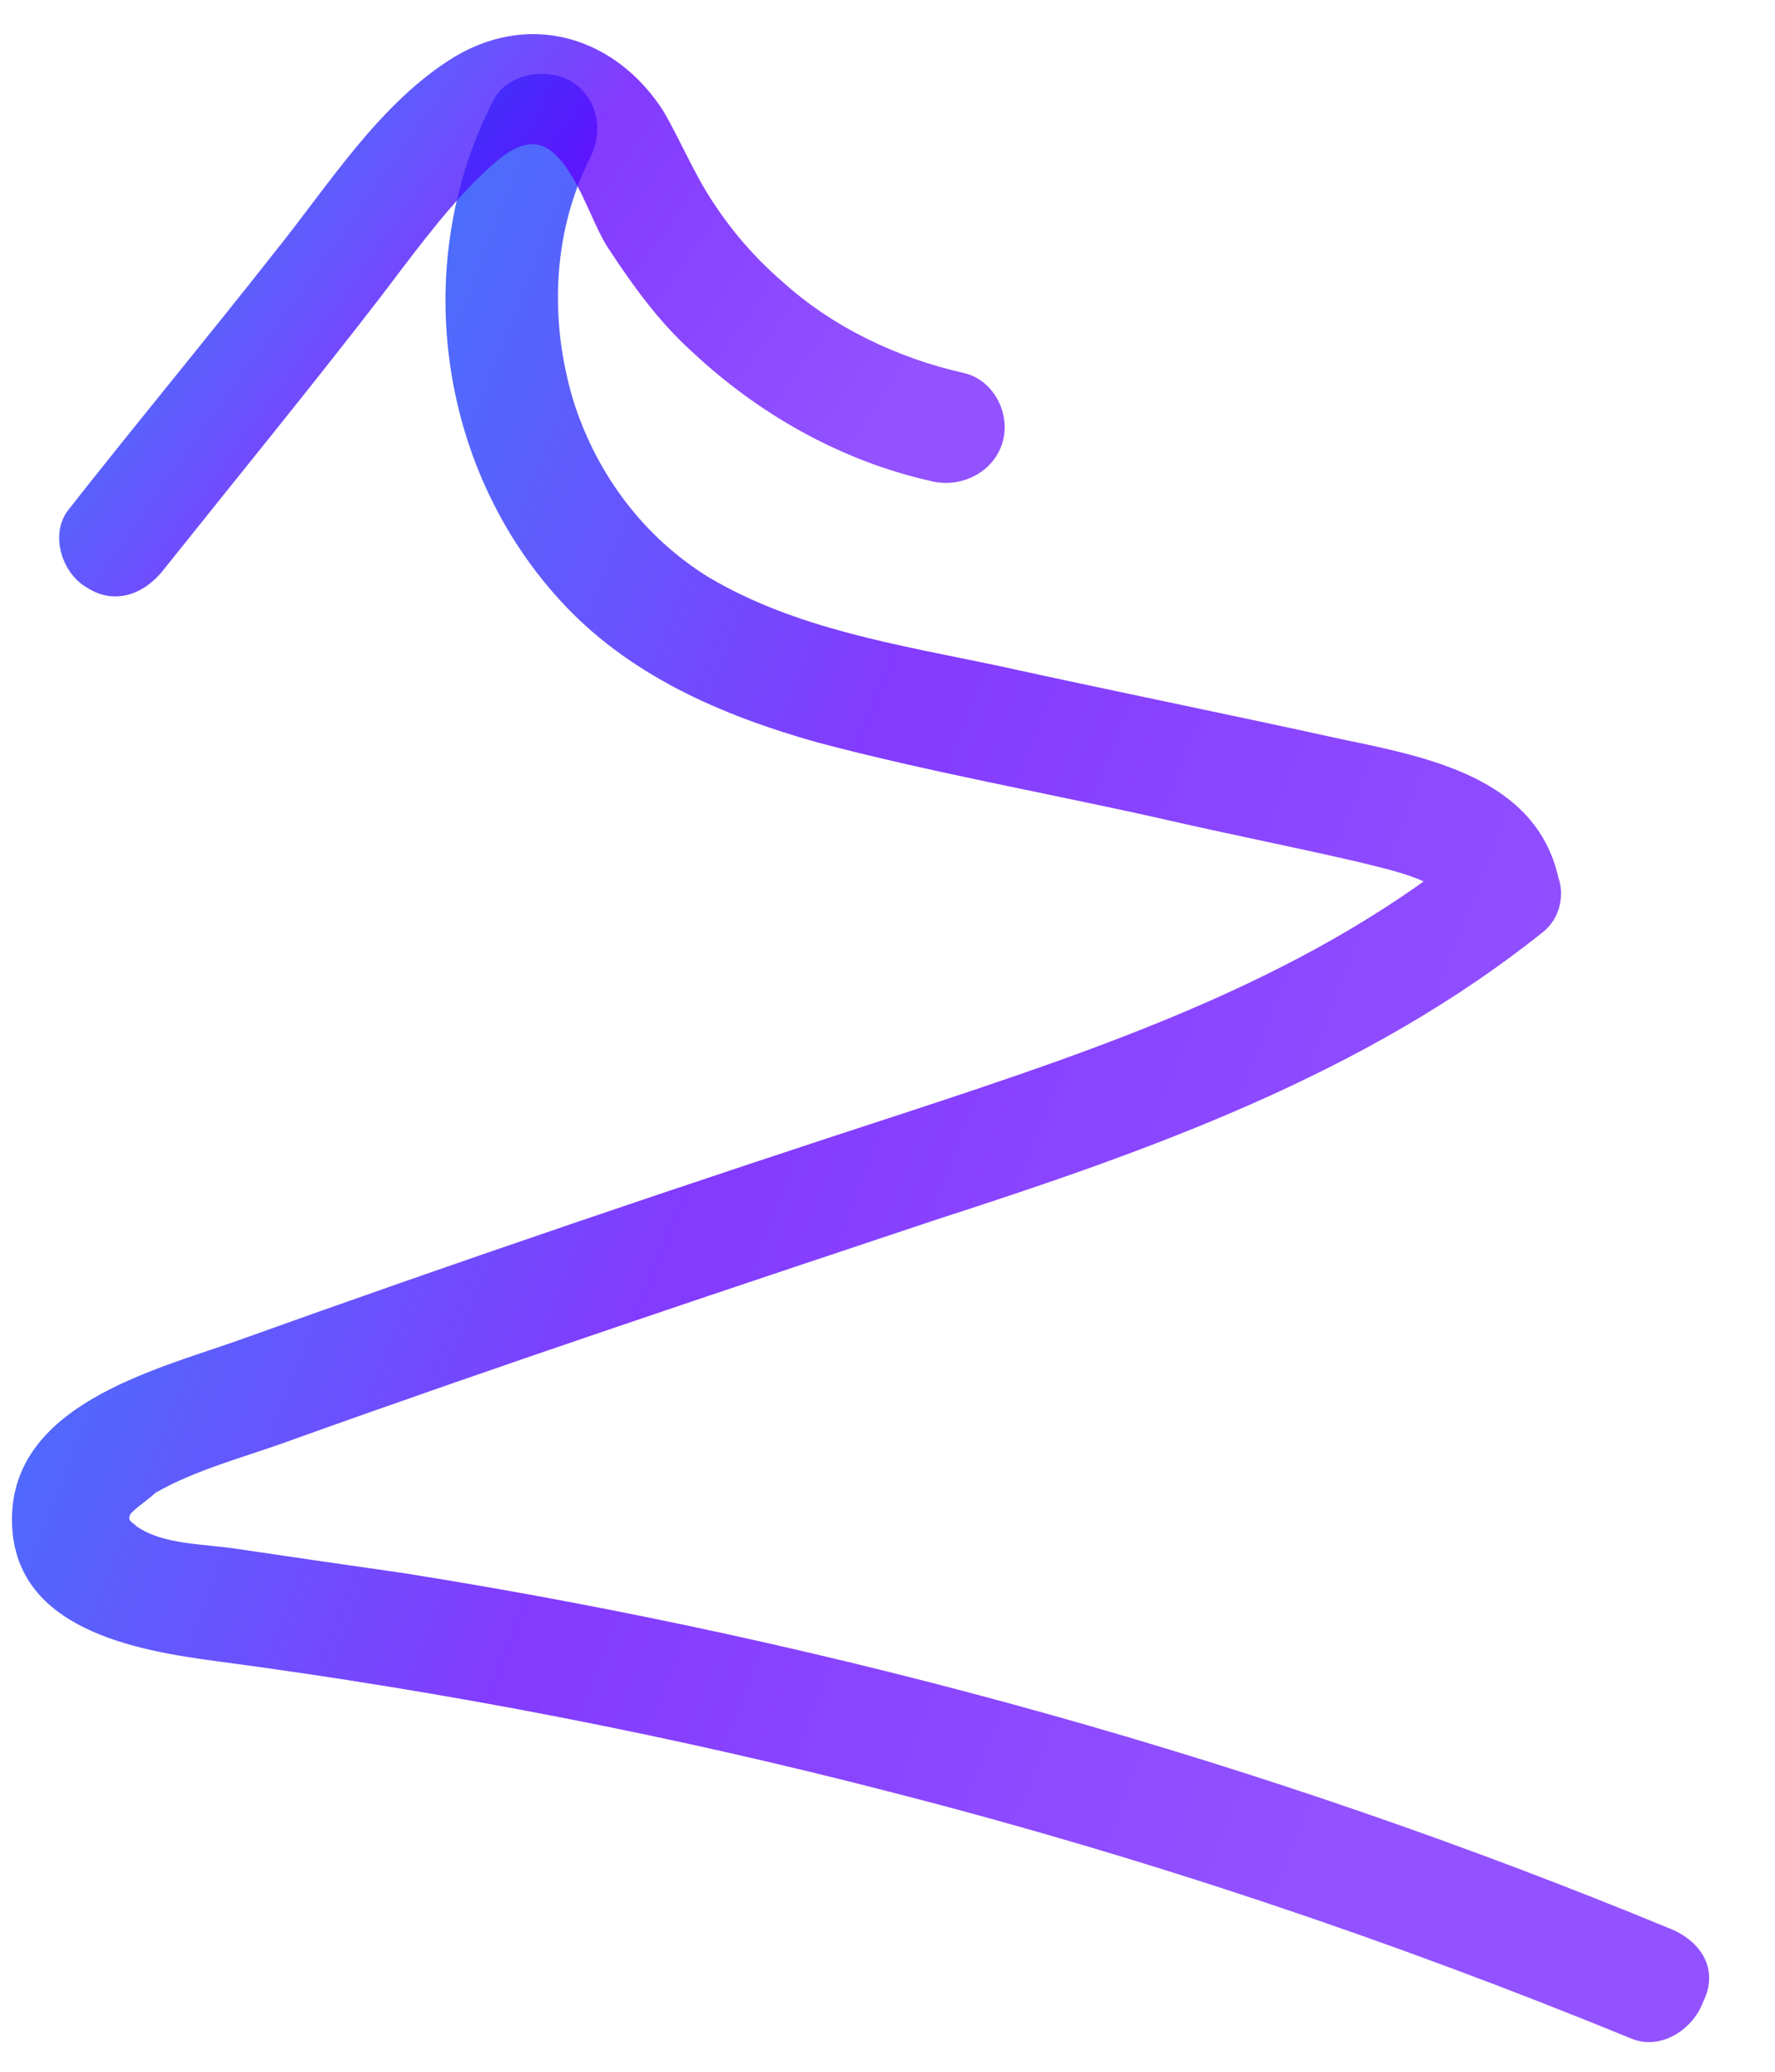
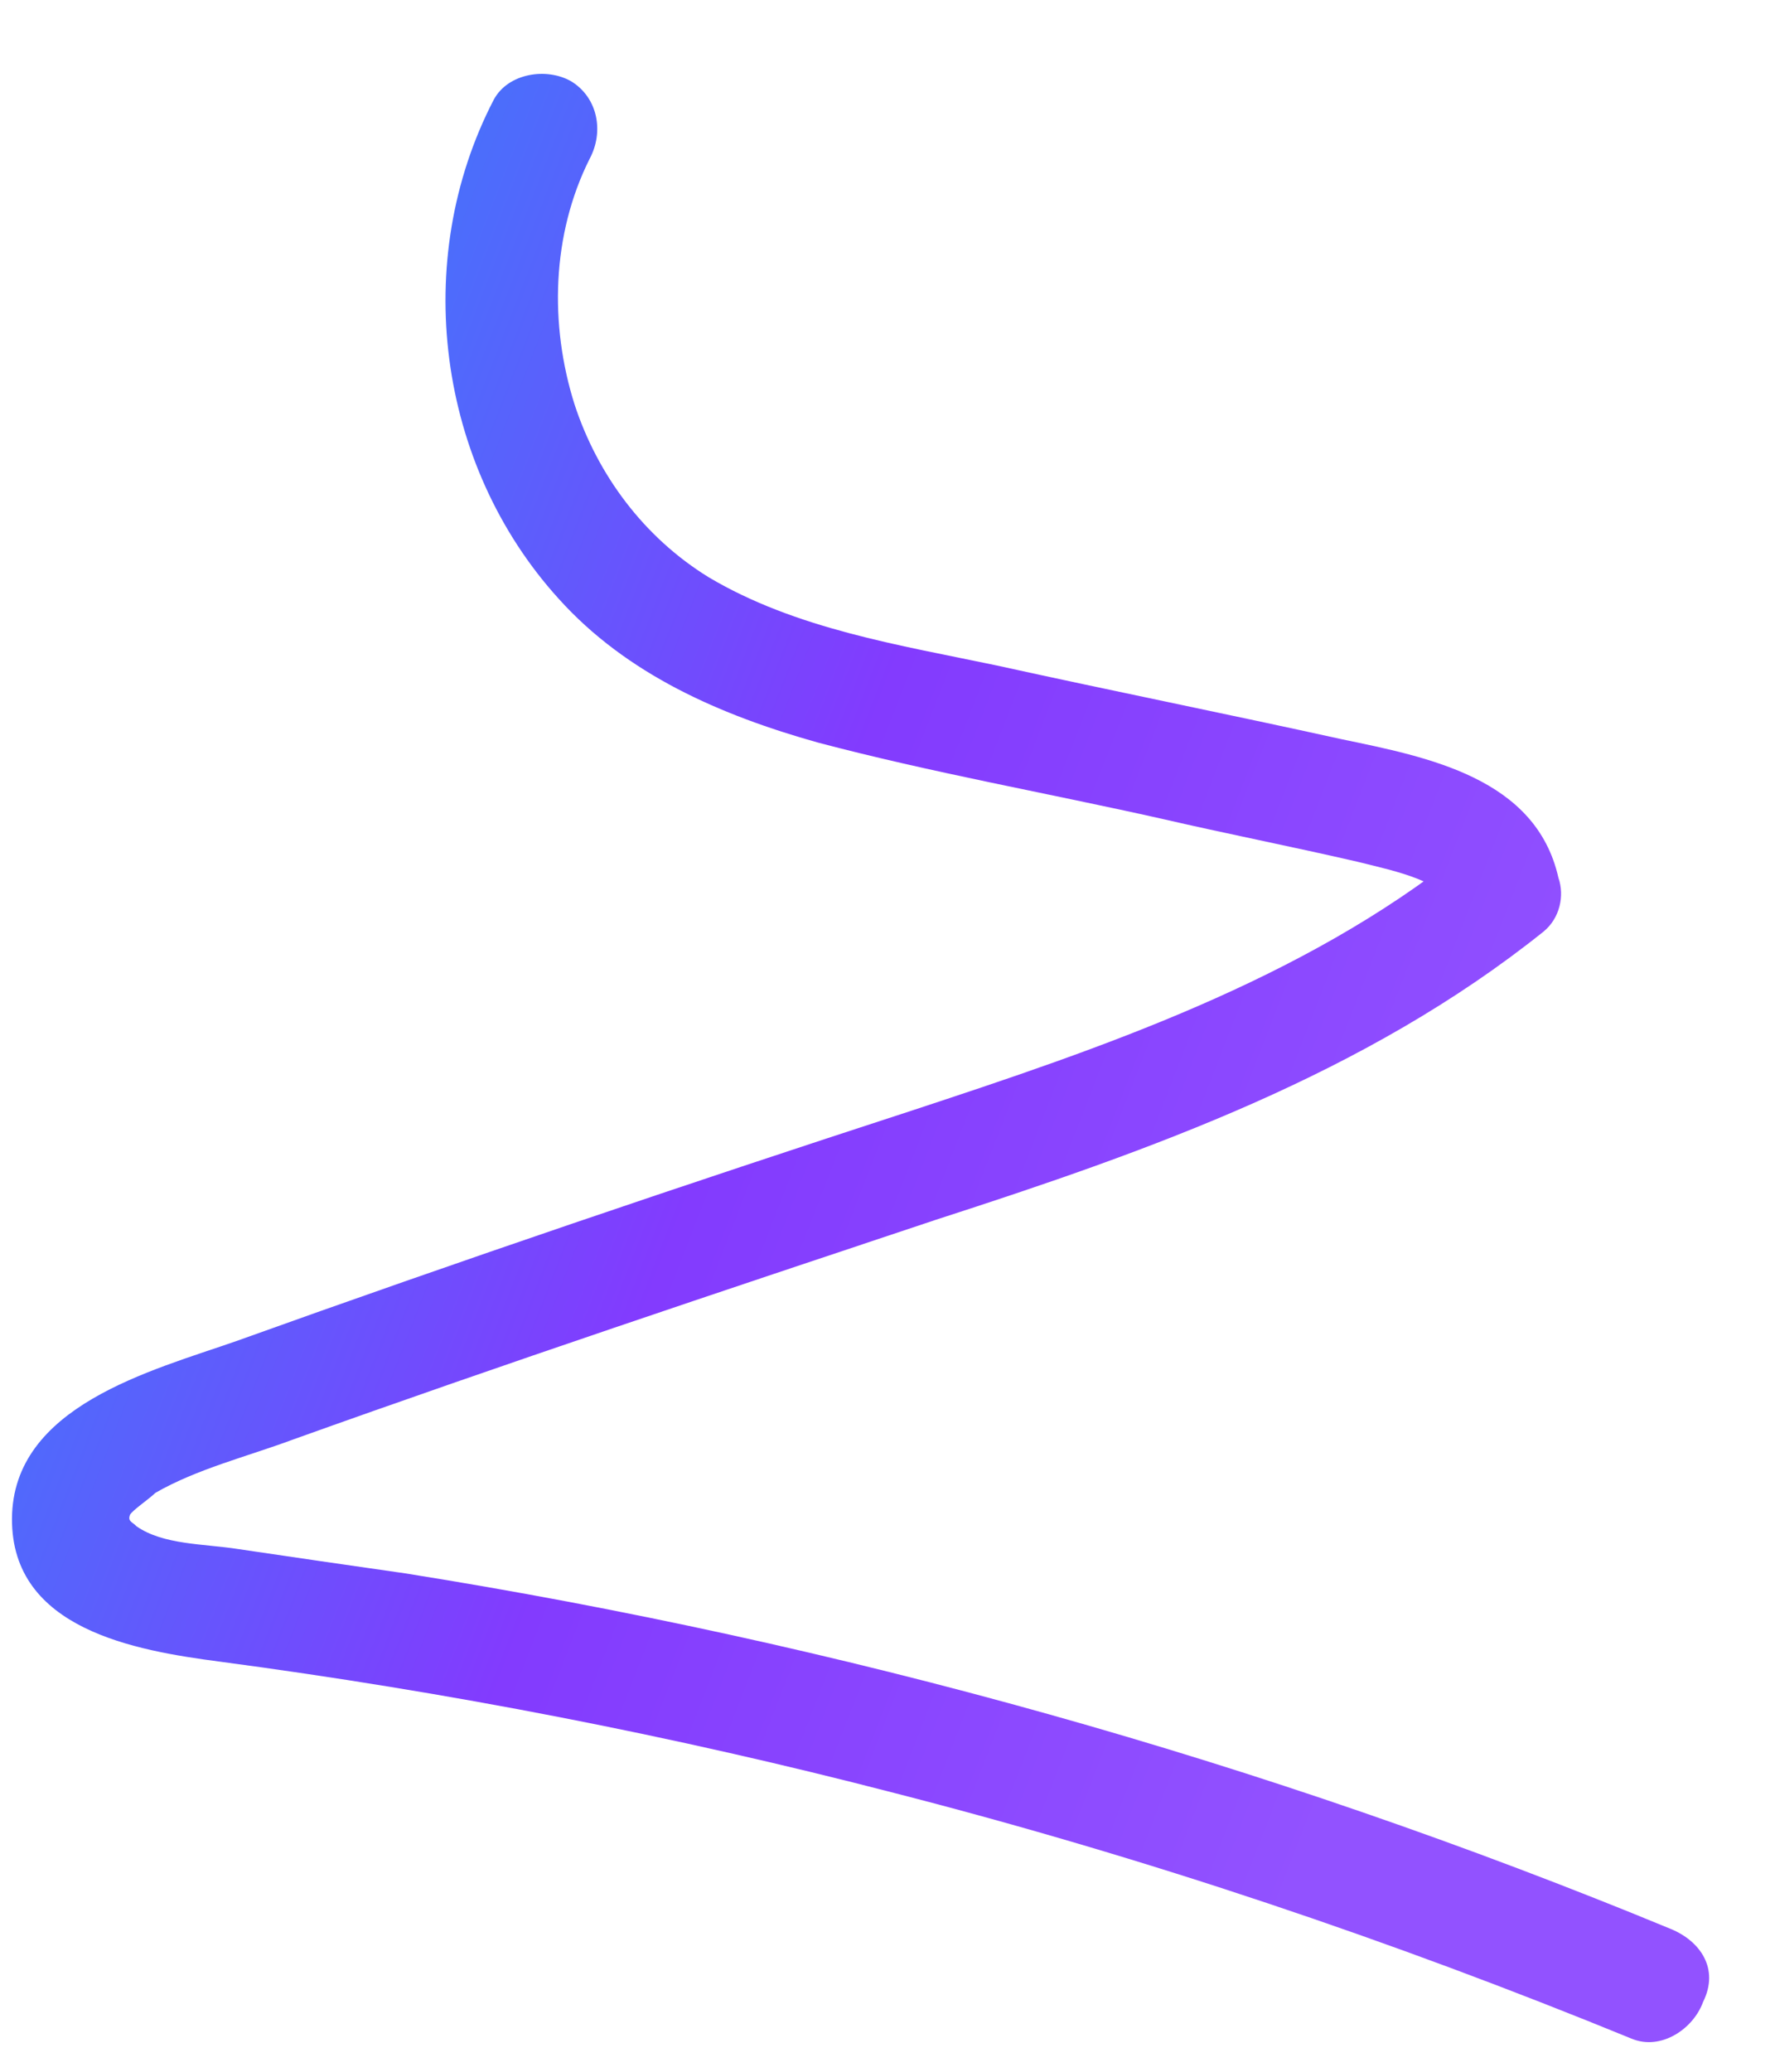
<svg xmlns="http://www.w3.org/2000/svg" width="60" height="70" viewBox="0 0 60 70" fill="none">
  <path d="M56.478 65.175C42.744 59.503 28.356 55.495 13.697 53.16C11.787 52.886 9.877 52.611 8.045 52.338C6.899 52.158 5.518 52.202 4.614 51.569C4.465 51.413 4.311 51.409 4.394 51.182C4.474 51.031 5.02 50.663 5.255 50.439C6.655 49.633 8.352 49.215 9.899 48.641C17.091 46.064 24.356 43.641 31.621 41.218C38.884 38.872 46.153 36.297 52.174 31.478C52.722 31.032 52.894 30.273 52.679 29.657C51.919 26.279 48.257 25.581 45.359 24.978C41.471 24.121 37.581 23.341 33.693 22.485C30.414 21.796 26.901 21.254 23.955 19.504C21.765 18.154 20.207 16.055 19.423 13.67C18.57 10.977 18.645 7.925 19.935 5.359C20.417 4.455 20.215 3.305 19.309 2.748C18.478 2.271 17.17 2.468 16.688 3.373C13.871 8.803 14.774 15.697 18.878 20.223C21.191 22.798 24.376 24.172 27.65 25.09C31.457 26.097 35.426 26.802 39.237 27.657C41.448 28.168 43.66 28.602 45.87 29.113C46.556 29.282 47.318 29.453 47.925 29.696C48.533 29.94 48.834 30.176 48.899 30.636C49.067 30.029 49.235 29.422 49.404 28.816C44.008 33.115 37.283 35.398 30.792 37.534C23.142 40.024 15.567 42.592 7.988 45.312C5.127 46.313 0.422 47.499 0.405 51.316C0.389 55.057 4.587 55.768 7.414 56.141C15.131 57.165 22.759 58.645 30.224 60.579C38.755 62.767 47.041 65.561 55.16 68.885C56.147 69.291 57.238 68.553 57.567 67.645C58.132 66.513 57.465 65.581 56.478 65.175Z" fill="url(#paint0_linear_784_20577)" fill-opacity="0.77" />
-   <path d="M32.624 12.614C30.336 12.101 28.139 11.056 26.414 9.487C25.514 8.702 24.768 7.844 24.103 6.835C23.438 5.827 23.005 4.747 22.416 3.74C20.865 1.336 18.053 0.352 15.409 1.893C12.841 3.436 11.083 6.296 9.265 8.543C6.969 11.467 4.599 14.312 2.304 17.236C1.67 18.061 2.098 19.369 2.929 19.848C3.91 20.482 4.918 20.048 5.551 19.223C8.004 16.15 10.454 13.154 12.83 10.079C13.86 8.729 14.892 7.303 16.071 6.109C16.699 5.513 17.724 4.392 18.626 5.101C19.528 5.81 19.949 7.424 20.539 8.354C21.352 9.595 22.241 10.838 23.366 11.858C25.614 13.974 28.411 15.568 31.461 16.252C32.451 16.504 33.537 15.996 33.868 15.011C34.199 14.026 33.614 12.866 32.624 12.614Z" fill="url(#paint1_linear_784_20577)" fill-opacity="0.77" />
  <defs>
    <linearGradient id="paint0_linear_784_20577" x1="45.62" y1="59.77" x2="-3.804" y2="40.575" gradientUnits="userSpaceOnUse">
      <stop stop-color="#711EFF" />
      <stop offset="0.526" stop-color="#5D00FD" />
      <stop offset="1" stop-color="#0055F9" />
    </linearGradient>
    <linearGradient id="paint1_linear_784_20577" x1="27.069" y1="18.055" x2="6.059" y2="3.12" gradientUnits="userSpaceOnUse">
      <stop stop-color="#711EFF" />
      <stop offset="0.526" stop-color="#5D00FD" />
      <stop offset="1" stop-color="#0055F9" />
    </linearGradient>
  </defs>
</svg>